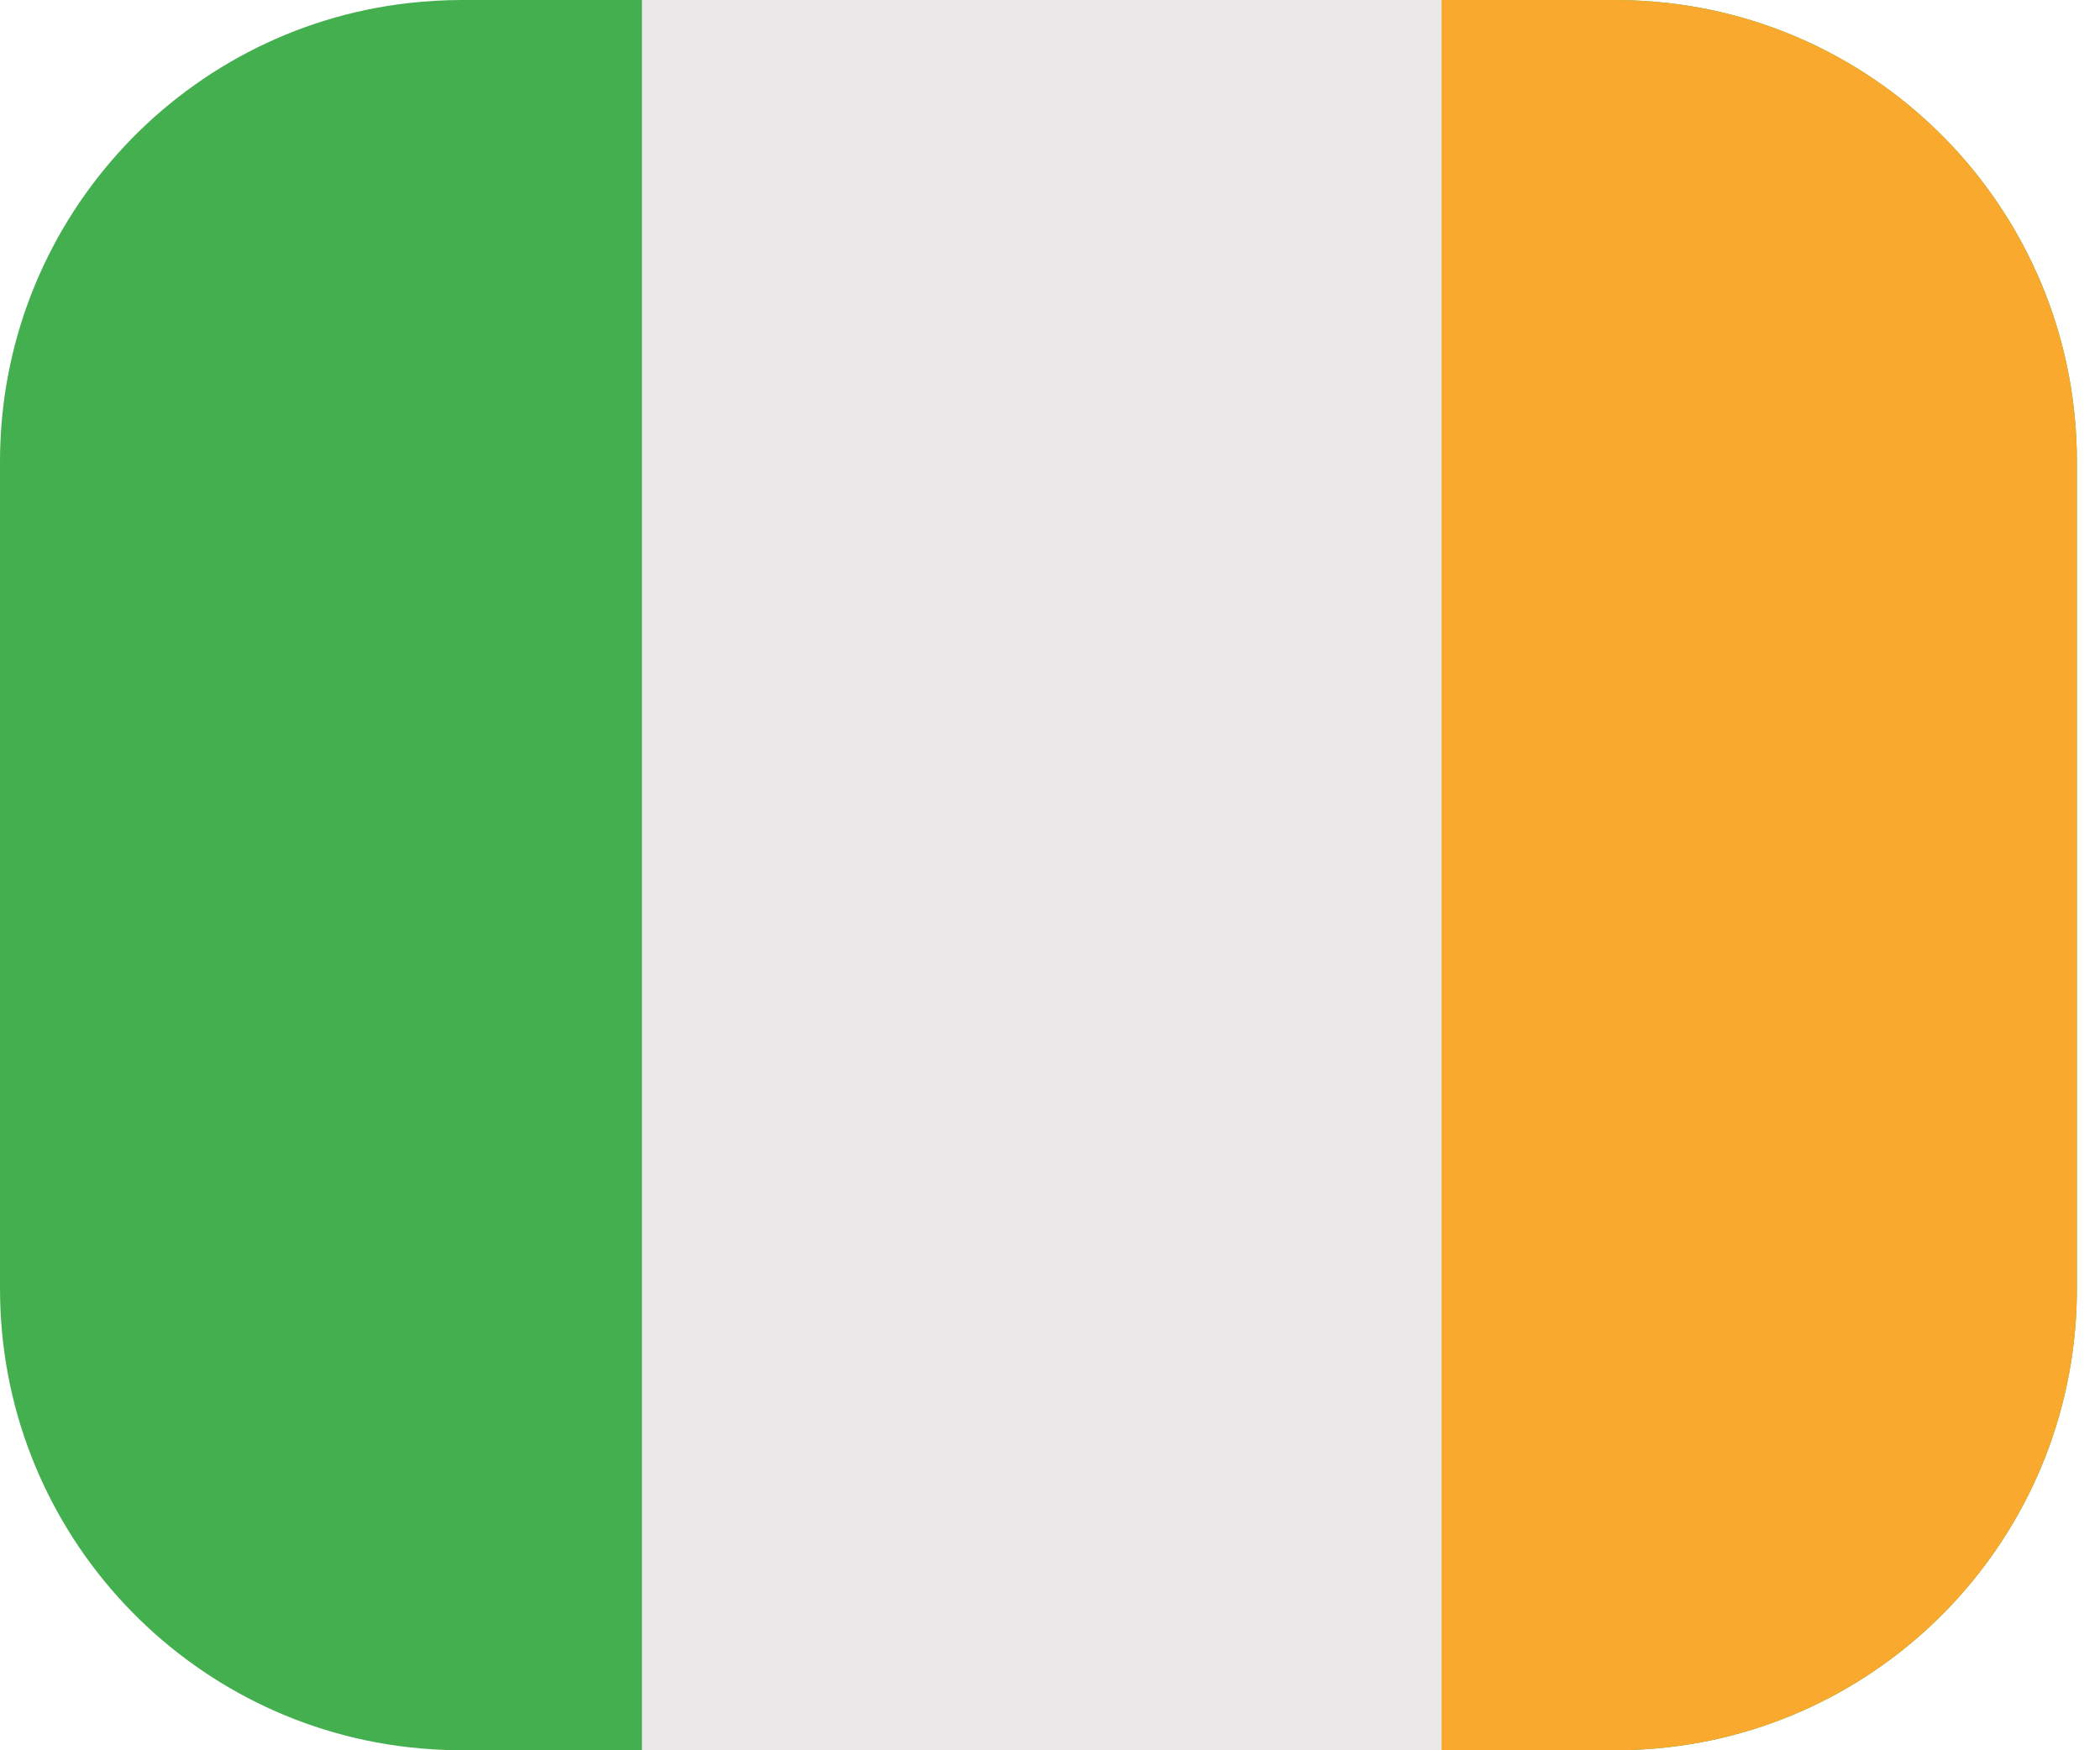
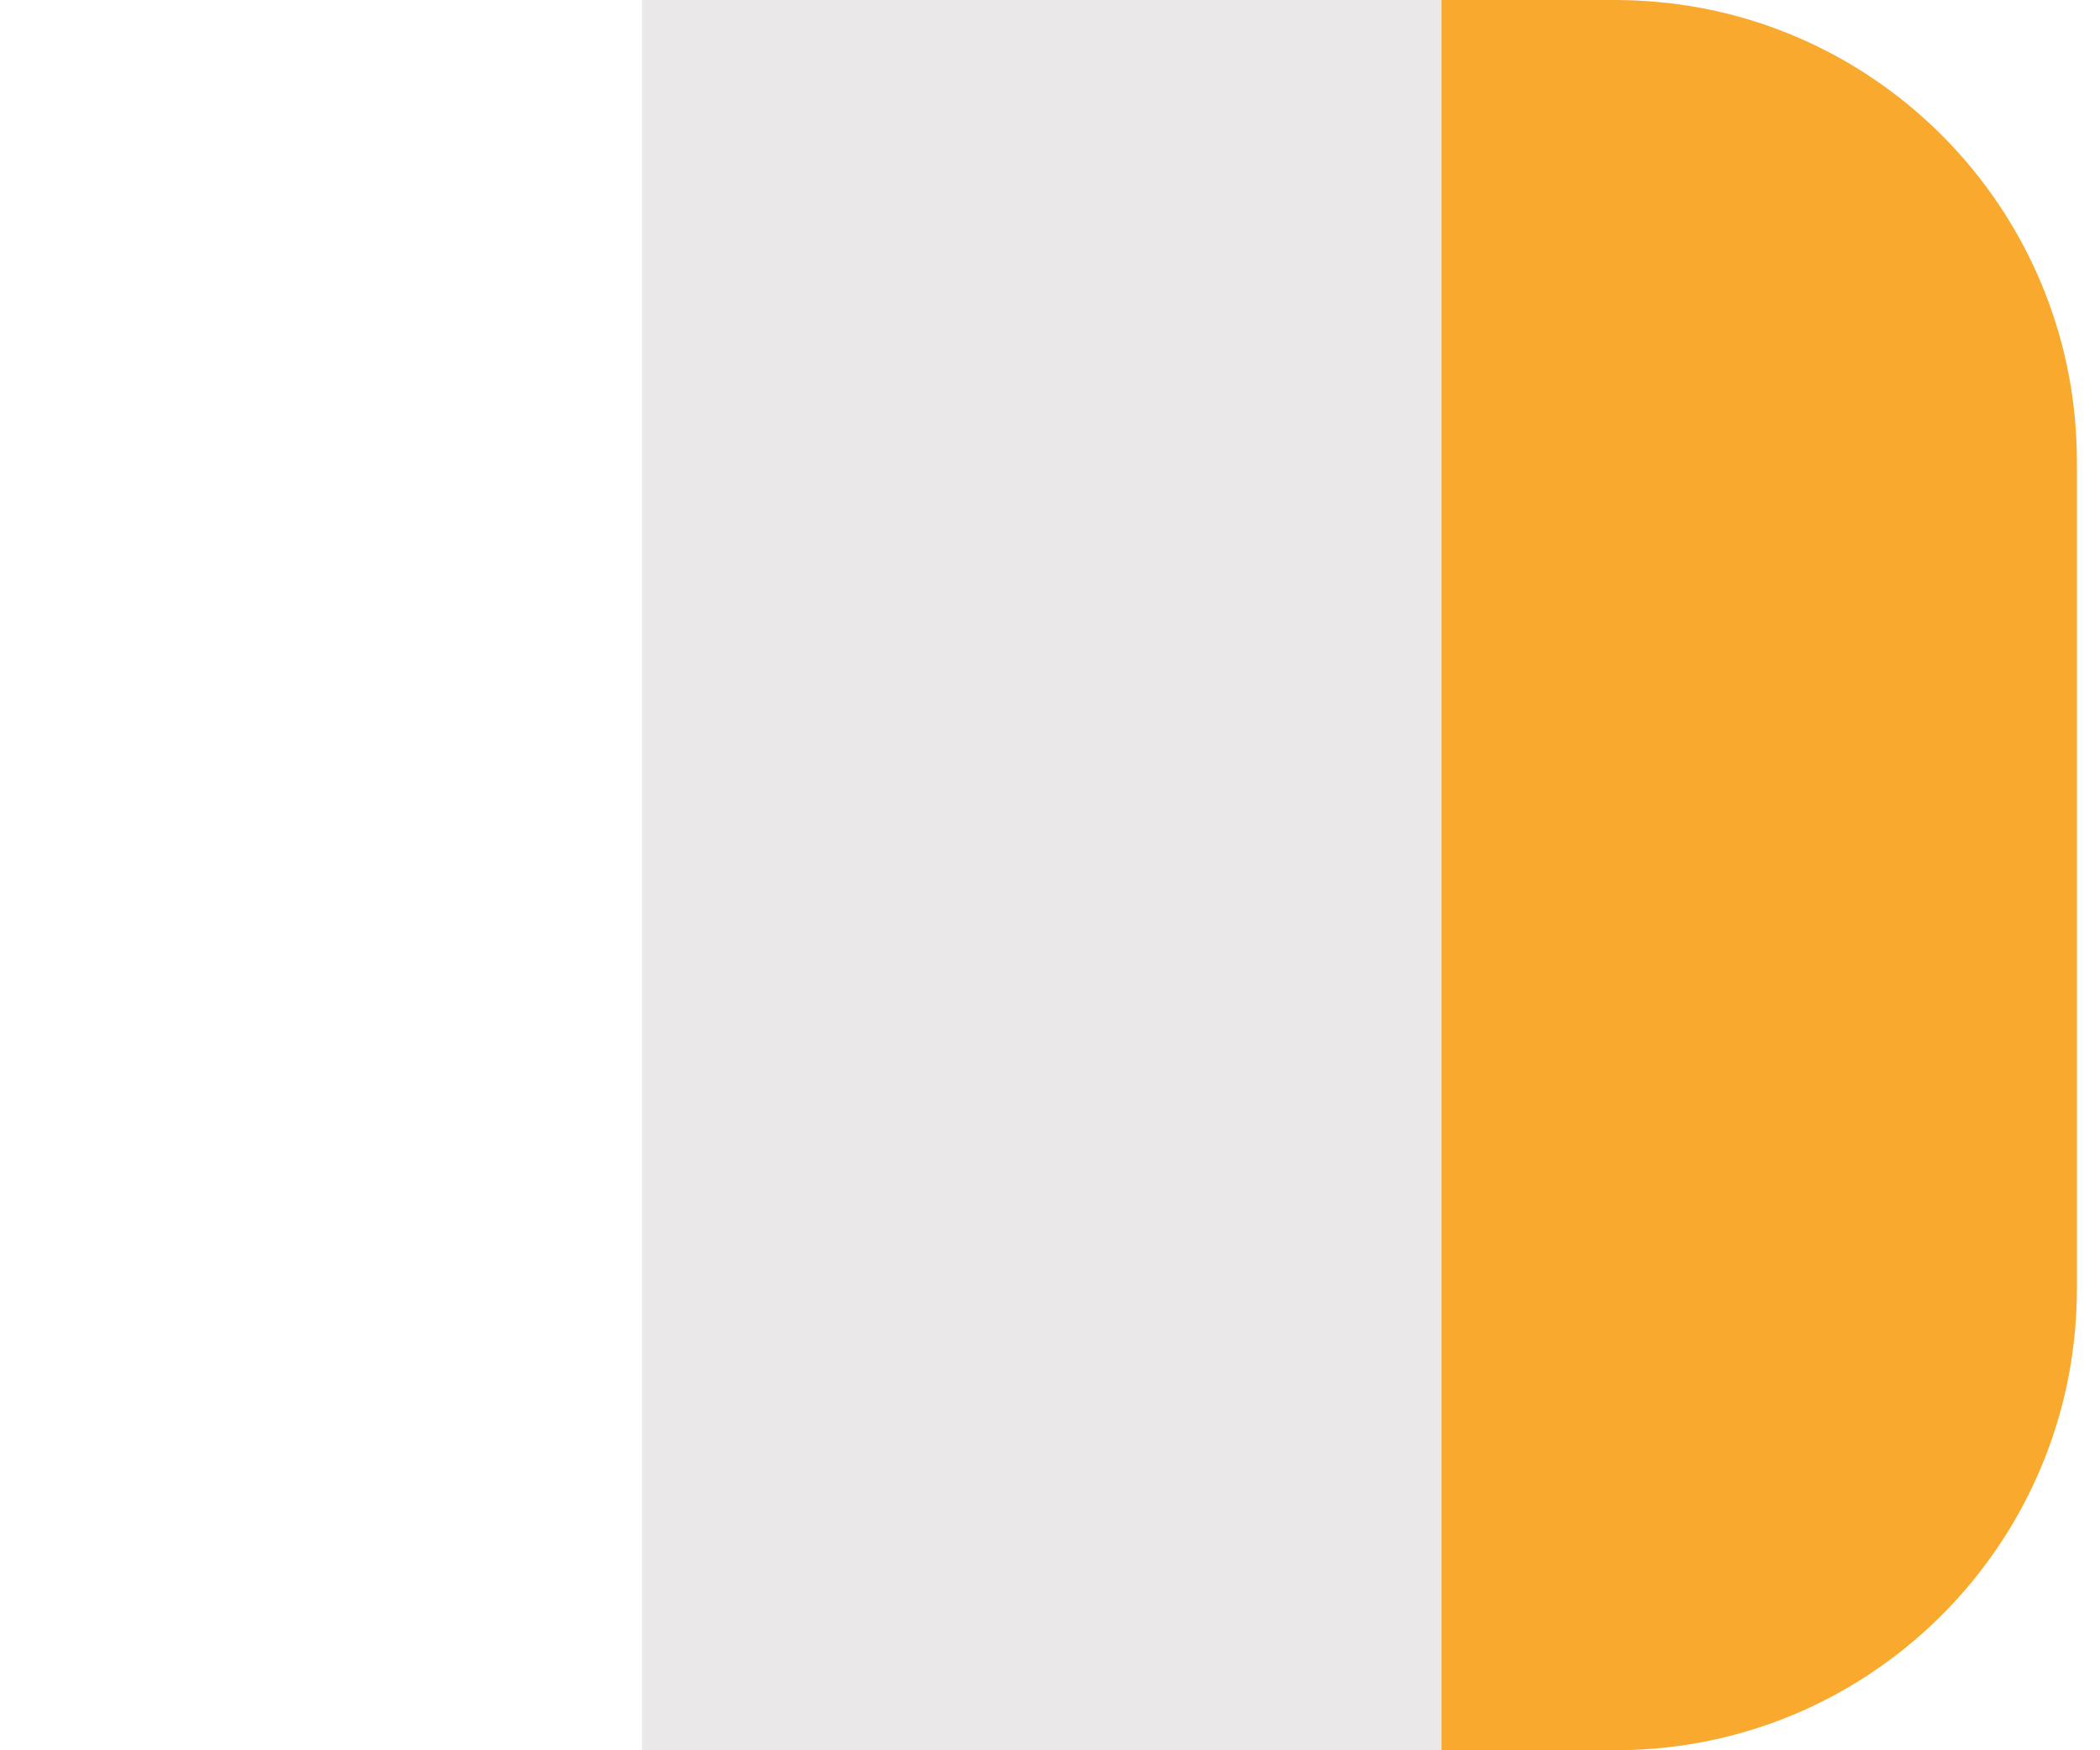
<svg xmlns="http://www.w3.org/2000/svg" width="48" height="40" viewBox="0 0 48 40" fill="none">
-   <path d="M47.472 10.55V29.451C47.472 34.866 43.393 39.332 38.136 39.93C37.741 39.974 37.336 40 36.923 40H10.55C10.136 40 9.732 39.974 9.336 39.93C4.079 39.332 0 34.866 0 29.451V10.55C0 5.134 4.079 0.668 9.336 0.07C9.732 0.026 10.136 0 10.55 0H36.923C37.336 0 37.741 0.026 38.136 0.07C43.393 0.668 47.472 5.134 47.472 10.55Z" fill="#44AF4F" />
  <path d="M47.472 10.55V29.451C47.472 34.866 43.393 39.332 38.136 39.93C37.74 39.974 37.336 40 36.923 40H24.773V0H36.923C37.336 0 37.74 0.026 38.136 0.07C43.393 0.668 47.472 5.134 47.472 10.55Z" fill="#FAA92F" />
-   <path d="M14.673 0H32.95V40H14.673V0Z" fill="#EAE8E8" />
+   <path d="M14.673 0H32.95V40H14.673V0" fill="#EAE8E8" />
</svg>